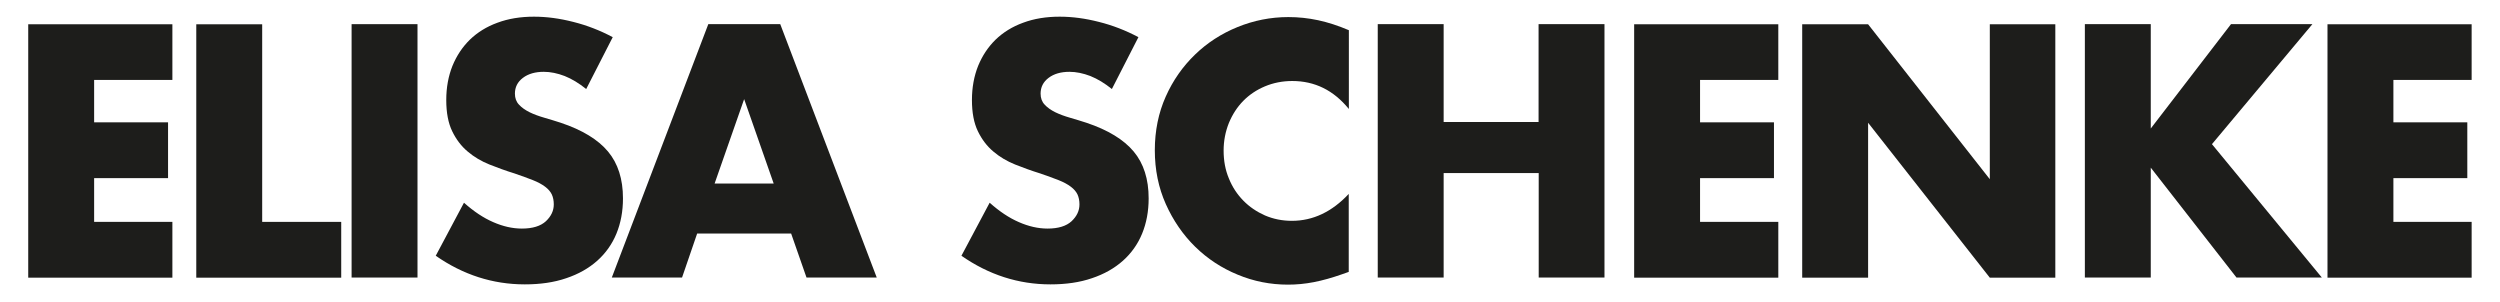
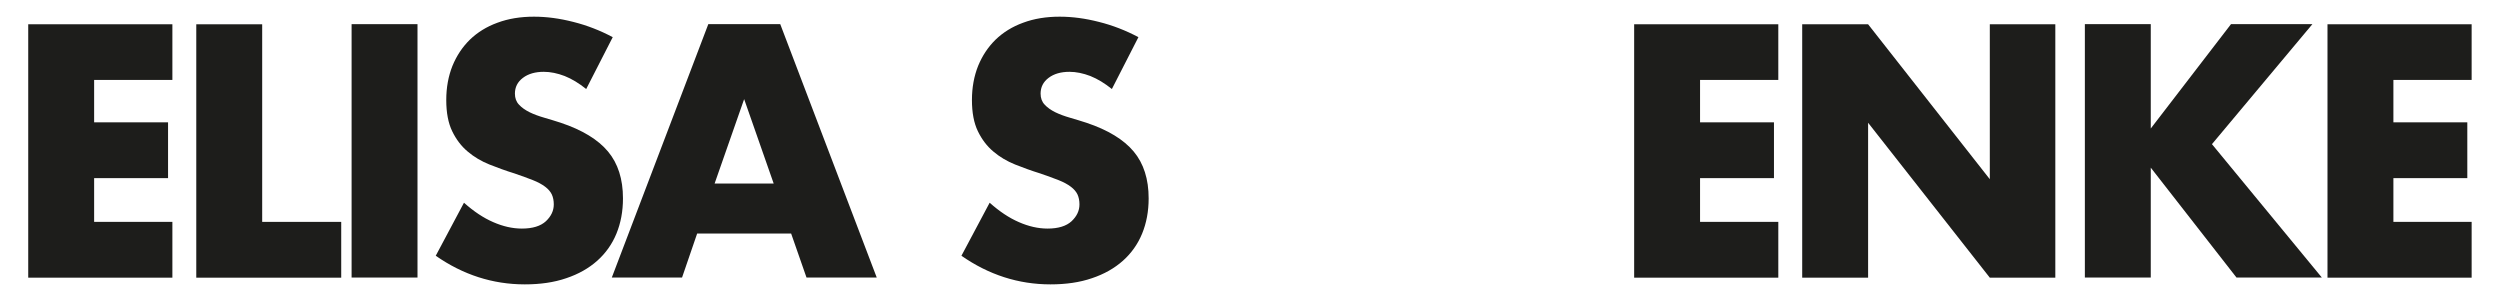
<svg xmlns="http://www.w3.org/2000/svg" version="1.1" id="Layer_1" x="0px" y="0px" viewBox="0 0 1904.2 229.9" style="enable-background:new 0 0 1904.2 229.9;" xml:space="preserve">
  <style type="text/css">
	.st0{fill:#1D1D1B;}
</style>
  <g>
    <path class="st0" d="M131.3,60.9H71.7v32.3H128v42.5H71.7V169h59.6v42.5H21.5v-193h109.8V60.9z" />
    <path class="st0" d="M199.7,18.4V169h60.2v42.5H149.5v-193H199.7z" />
    <path class="st0" d="M318,18.4v193h-50.2v-193H318z" />
    <path class="st0" d="M446.5,67.8c-5.5-4.4-10.9-7.7-16.4-9.9c-5.5-2.1-10.8-3.2-15.9-3.2c-6.5,0-11.8,1.5-15.9,4.6   c-4.1,3.1-6.1,7.1-6.1,12c0,3.4,1,6.2,3.1,8.4c2,2.2,4.7,4.1,8.1,5.8c3.3,1.6,7.1,3,11.3,4.2c4.2,1.2,8.3,2.5,12.4,3.8   c16.4,5.5,28.4,12.8,36,21.9c7.6,9.1,11.4,21,11.4,35.7c0,9.9-1.7,18.9-5,26.9c-3.3,8-8.2,14.9-14.6,20.6   c-6.4,5.7-14.3,10.2-23.6,13.3c-9.3,3.2-19.8,4.7-31.6,4.7c-24.4,0-47-7.3-67.8-21.8l21.5-40.4c7.5,6.7,14.9,11.6,22.3,14.8   c7.3,3.2,14.6,4.9,21.8,4.9c8.2,0,14.3-1.9,18.3-5.6c4-3.8,6-8,6-12.8c0-2.9-0.5-5.4-1.5-7.6c-1-2.1-2.7-4.1-5.1-5.9   c-2.4-1.8-5.5-3.5-9.3-5c-3.8-1.5-8.5-3.2-14-5.1c-6.5-2-12.8-4.3-19.1-6.8c-6.2-2.5-11.8-5.8-16.6-9.9c-4.9-4.1-8.8-9.3-11.8-15.5   c-3-6.2-4.5-14.1-4.5-23.7c0-9.6,1.6-18.2,4.7-26c3.2-7.8,7.6-14.4,13.3-20c5.7-5.5,12.7-9.9,21-12.9c8.3-3.1,17.5-4.6,27.8-4.6   c9.6,0,19.5,1.3,30,4c10.4,2.6,20.4,6.5,30,11.6L446.5,67.8z" />
    <path class="st0" d="M602.6,177.9H531l-11.5,33.5h-53.5l73.5-193h54.8l73.5,193h-53.5L602.6,177.9z M589.3,139.8l-22.5-64.3   l-22.5,64.3H589.3z" />
    <path class="st0" d="M846.9,67.8c-5.5-4.4-10.9-7.7-16.4-9.9c-5.5-2.1-10.8-3.2-15.9-3.2c-6.5,0-11.8,1.5-15.9,4.6   c-4.1,3.1-6.1,7.1-6.1,12c0,3.4,1,6.2,3.1,8.4c2,2.2,4.7,4.1,8.1,5.8c3.3,1.6,7.1,3,11.3,4.2c4.2,1.2,8.3,2.5,12.4,3.8   c16.4,5.5,28.4,12.8,36,21.9c7.6,9.1,11.4,21,11.4,35.7c0,9.9-1.7,18.9-5,26.9c-3.3,8-8.2,14.9-14.6,20.6   c-6.4,5.7-14.3,10.2-23.6,13.3c-9.3,3.2-19.8,4.7-31.6,4.7c-24.4,0-47-7.3-67.8-21.8l21.5-40.4c7.5,6.7,14.9,11.6,22.3,14.8   c7.3,3.2,14.6,4.9,21.8,4.9c8.2,0,14.3-1.9,18.3-5.6c4-3.8,6-8,6-12.8c0-2.9-0.5-5.4-1.5-7.6c-1-2.1-2.7-4.1-5.1-5.9   c-2.4-1.8-5.5-3.5-9.3-5c-3.8-1.5-8.5-3.2-14-5.1c-6.5-2-12.8-4.3-19.1-6.8c-6.2-2.5-11.8-5.8-16.6-9.9c-4.9-4.1-8.8-9.3-11.8-15.5   c-3-6.2-4.5-14.1-4.5-23.7c0-9.6,1.6-18.2,4.7-26c3.2-7.8,7.6-14.4,13.3-20c5.7-5.5,12.7-9.9,21-12.9c8.3-3.1,17.5-4.6,27.8-4.6   c9.6,0,19.5,1.3,30,4c10.4,2.6,20.4,6.5,30,11.6L846.9,67.8z" />
-     <path class="st0" d="M1027.3,82.9c-11.6-14.2-25.9-21.2-43-21.2c-7.5,0-14.5,1.4-20.9,4.1c-6.4,2.7-11.9,6.4-16.5,11.1   c-4.6,4.7-8.2,10.3-10.9,16.8c-2.6,6.5-4,13.5-4,21c0,7.7,1.3,14.8,4,21.2c2.6,6.5,6.3,12.1,11,16.9c4.7,4.8,10.2,8.5,16.5,11.3   c6.3,2.7,13.1,4.1,20.5,4.1c16,0,30.5-6.8,43.3-20.5v59.4l-5.1,1.8c-7.7,2.7-14.8,4.7-21.5,6s-13.2,1.9-19.7,1.9   c-13.3,0-26.1-2.5-38.3-7.6c-12.2-5-23-12.1-32.3-21.2c-9.3-9.1-16.8-20-22.4-32.5c-5.6-12.5-8.4-26.2-8.4-41.1   c0-14.8,2.8-28.5,8.3-40.8c5.5-12.4,13-23,22.3-32c9.3-9,20.1-16,32.4-21c12.3-5,25.2-7.6,38.7-7.6c7.7,0,15.2,0.8,22.7,2.4   c7.4,1.6,15.2,4.1,23.4,7.6V82.9z" />
-     <path class="st0" d="M1099.5,92.9h72.4V18.4h50.2v193H1172v-79.6h-72.4v79.6h-50.2v-193h50.2V92.9z" />
    <path class="st0" d="M1354.5,60.9h-59.6v32.3h56.3v42.5h-56.3V169h59.6v42.5h-109.8v-193h109.8V60.9z" />
    <path class="st0" d="M1372.7,211.5v-193h50.2l92.7,118v-118h49.9v193h-49.9l-92.7-118v118H1372.7z" />
    <path class="st0" d="M1638.1,98l61.2-79.6h62l-76.5,91.4l83.7,101.6h-65l-65.3-83.7v83.7H1588v-193h50.2V98z" />
    <path class="st0" d="M1882.6,60.9H1823v32.3h56.3v42.5H1823V169h59.6v42.5h-109.8v-193h109.8V60.9z" />
  </g>
</svg>